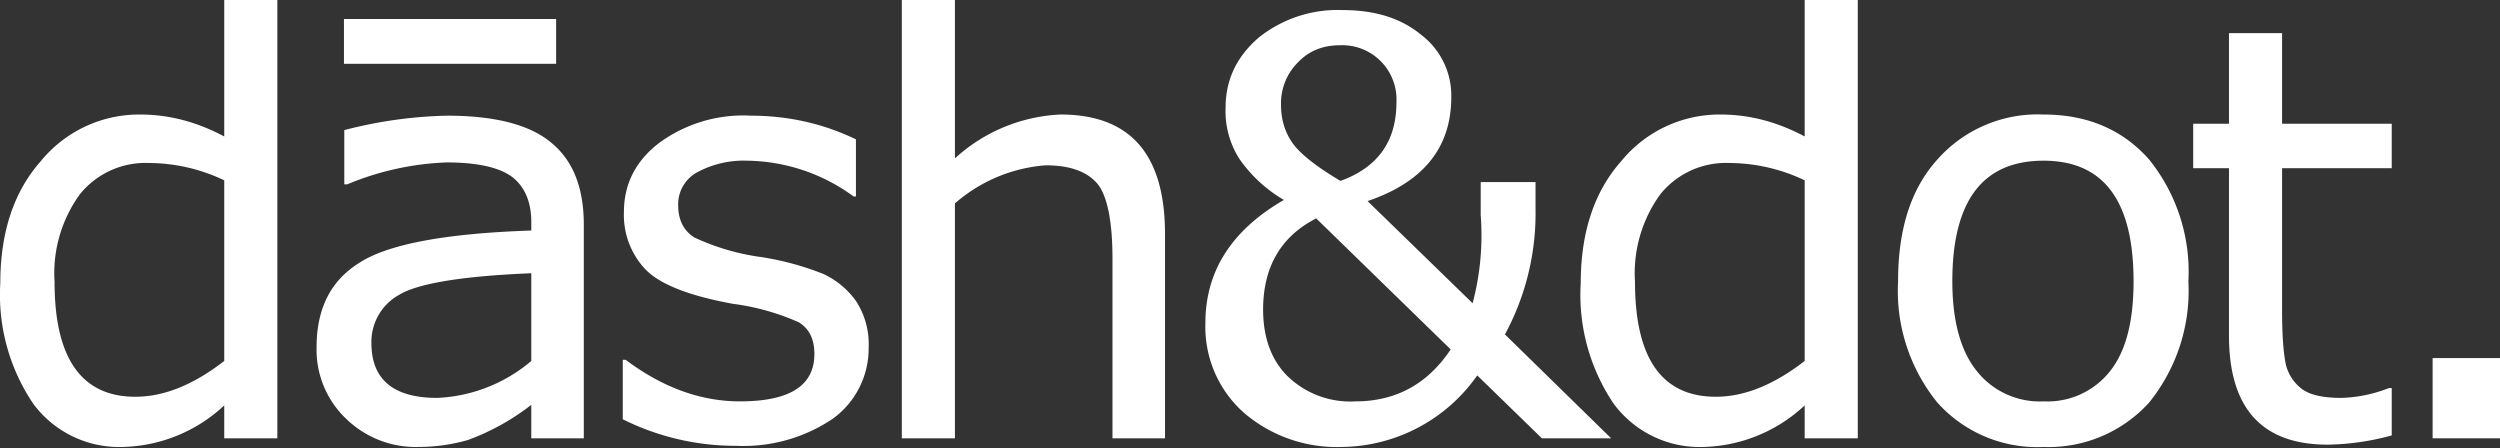
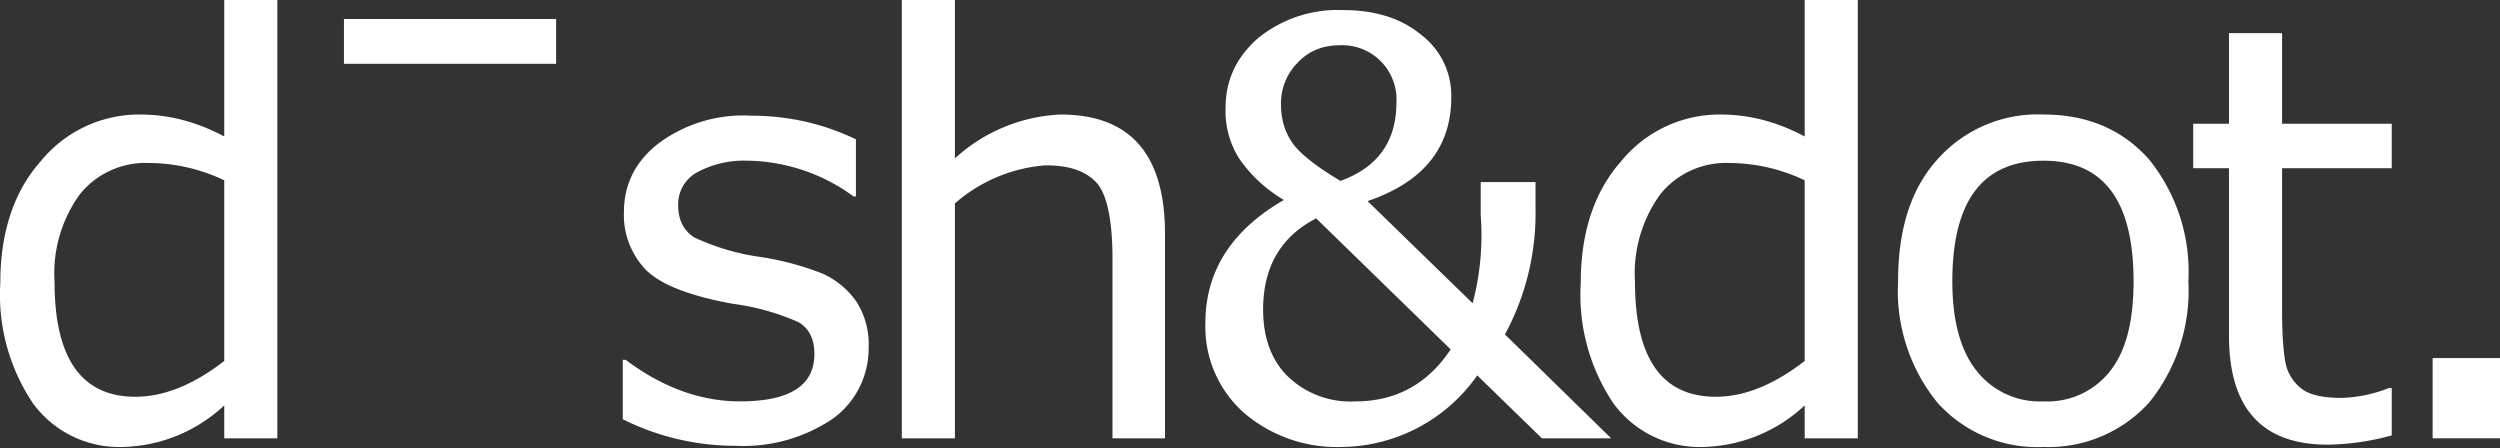
<svg xmlns="http://www.w3.org/2000/svg" xmlns:xlink="http://www.w3.org/1999/xlink" clip-rule="evenodd" fill-rule="evenodd" stroke-linejoin="round" stroke-miterlimit="2" viewBox="0 0 831 149">
  <rect x="0" y="0" width="831" height="149" fill="#333333" stroke="none" />
  <defs>
    <path id="a" d="m.533 0h-.092v-.057a.266.266 0 0 1 -.176.072.185.185 0 0 1 -.155-.075.337.337 0 0 1 -.057-.209c0-.087.023-.158.07-.211a.22.22 0 0 1 .172-.081c.051 0 .099.013.146.038v-.237h.092zm-.092-.134v-.313a.305.305 0 0 0 -.13-.03.146.146 0 0 0 -.12.054.233.233 0 0 0 -.044.152c0 .133.047.199.14.199.05 0 .101-.021.154-.062z" fill="#fff" fill-rule="nonzero" />
  </defs>
  <g fill="#fff" fill-rule="nonzero">
    <use transform="matrix(191.845 0 0 191.845 -10.065 145.693)" xlink:href="#a" />
-     <path d="m.514 0h-.091v-.058a.405.405 0 0 1 -.11.061.313.313 0 0 1 -.086.012.173.173 0 0 1 -.125-.049.165.165 0 0 1 -.051-.124c0-.066.024-.115.074-.146.049-.032.148-.051.298-.056v-.015c0-.034-.011-.06-.032-.077-.022-.017-.06-.026-.115-.026a.493.493 0 0 0 -.172.038h-.005v-.094a.767.767 0 0 1 .178-.025c.084 0 .145.016.182.048.037.031.055.078.055.141zm-.091-.134v-.152c-.122.005-.198.018-.23.038a.093.093 0 0 0 -.047.083c0 .063.038.095.114.095a.27.27 0 0 0 .163-.064z" transform="matrix(191.845 0 0 191.845 95.45 145.693)" />
    <path d="m.054-.033v-.103h.005c.064.048.13.072.198.072.086 0 .129-.027.129-.082 0-.026-.009-.044-.027-.055a.409.409 0 0 0 -.114-.032c-.077-.014-.127-.034-.152-.06a.137.137 0 0 1 -.037-.099c0-.048.02-.088.06-.119a.246.246 0 0 1 .16-.048c.065 0 .126.014.182.041v.099h-.004a.318.318 0 0 0 -.184-.062.17.17 0 0 0 -.085.019.063.063 0 0 0 -.035.058c0 .025.009.044.028.056a.4.4 0 0 0 .116.034.496.496 0 0 1 .107.029.144.144 0 0 1 .057.047.136.136 0 0 1 .022.081.15.15 0 0 1 -.062.123.277.277 0 0 1 -.168.047.437.437 0 0 1 -.196-.046z" transform="matrix(191.845 0 0 191.845 196.648 145.693)" />
    <path d="m.546 0h-.091v-.311c0-.065-.009-.109-.026-.13-.018-.021-.047-.032-.09-.032a.27.27 0 0 0 -.157.066v.407h-.092v-.76h.092v.275a.29.29 0 0 1 .183-.076c.121 0 .181.069.181.207z" transform="matrix(191.845 0 0 191.845 282.5 145.693)" />
    <path d="m.628-.444v.047a.441.441 0 0 1 -.053.217l.184.18h-.12l-.112-.109a.29.29 0 0 1 -.235.124.247.247 0 0 1 -.169-.059.199.199 0 0 1 -.067-.156c0-.09.046-.161.136-.213a.244.244 0 0 1 -.077-.071.153.153 0 0 1 -.024-.089c0-.048.019-.088.057-.121a.219.219 0 0 1 .145-.048c.057 0 .102.014.137.043a.132.132 0 0 1 .052.108c0 .087-.048.147-.145.18l.182.177a.46.46 0 0 0 .014-.153v-.057zm-.338-.002c.064-.023.097-.068.097-.136a.094.094 0 0 0 -.098-.099c-.03 0-.054.01-.073.03a.1.1 0 0 0 -.029.073c0 .024.006.046.019.065.012.018.04.041.084.067zm.191.292-.233-.227c-.061.031-.092.084-.092.158 0 .048.014.087.042.115a.156.156 0 0 0 .118.044c.07 0 .125-.03.165-.09z" transform="matrix(191.845 0 0 191.845 389.932 145.693)" />
    <use transform="matrix(191.845 0 0 191.845 515.271 145.693)" xlink:href="#a" />
    <path d="m.304.015a.232.232 0 0 1 -.184-.077.307.307 0 0 1 -.068-.21c0-.09.022-.16.068-.211a.232.232 0 0 1 .184-.078c.076 0 .137.026.183.078a.31.31 0 0 1 .068.211.308.308 0 0 1 -.068.21.235.235 0 0 1 -.183.077zm0-.496c-.105 0-.158.069-.158.209 0 .068.014.12.042.155a.139.139 0 0 0 .116.053.138.138 0 0 0 .115-.052c.028-.035.041-.087.041-.156 0-.14-.052-.209-.156-.209z" transform="matrix(191.845 0 0 191.845 620.946 145.693)" />
    <path d="m.374-.005a.442.442 0 0 1 -.111.016c-.114 0-.171-.063-.171-.189v-.29h-.062v-.077h.062v-.157h.092v.157h.19v.077h-.19v.248c0 .046.003.077.007.094a.076.076 0 0 0 .028.041c.014.01.036.015.068.015a.245.245 0 0 0 .082-.017h.005v.082z" transform="matrix(191.845 0 0 191.845 723.264 145.693)" />
    <path d="m.124-.139h.117v.139h-.117z" transform="matrix(191.845 0 0 191.845 784.814 145.693)" />
-     <path d="m.075-.362h.305v.088h-.305z" transform="matrix(231.23 0 0 169.216 96.99 67.572)" />
+     <path d="m.075-.362h.305v.088h-.305" transform="matrix(231.23 0 0 169.216 96.99 67.572)" />
  </g>
</svg>